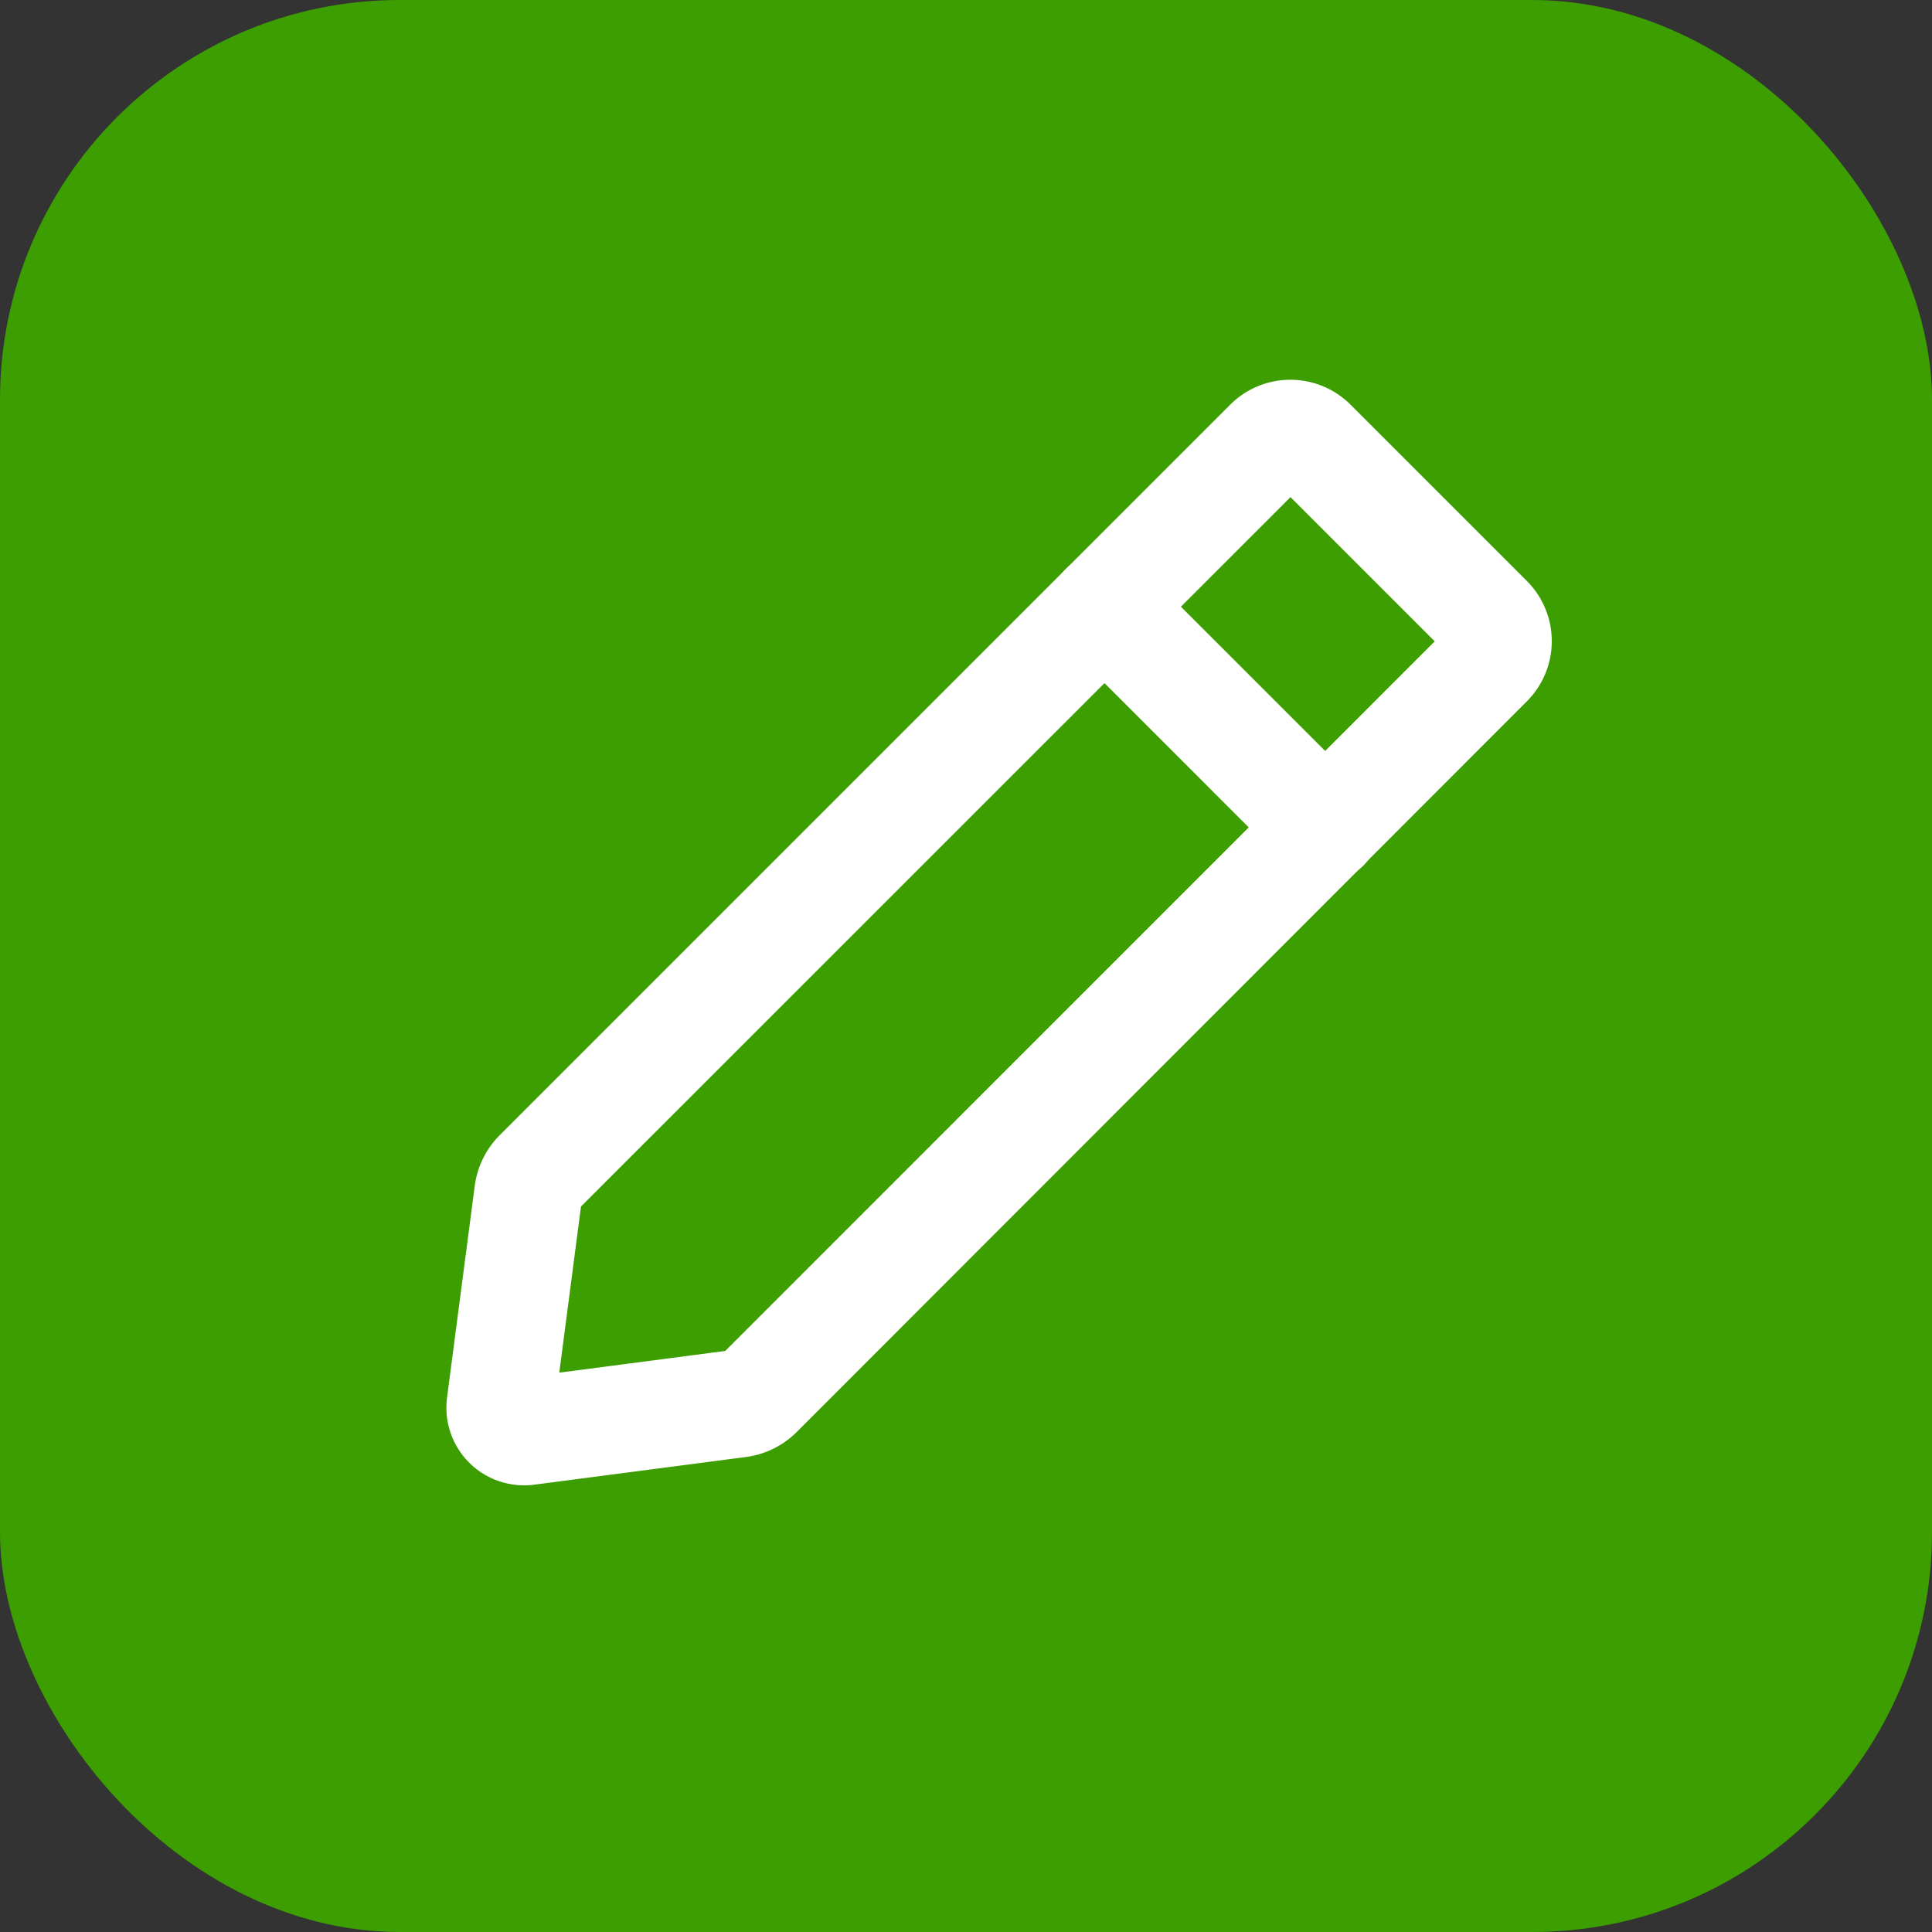
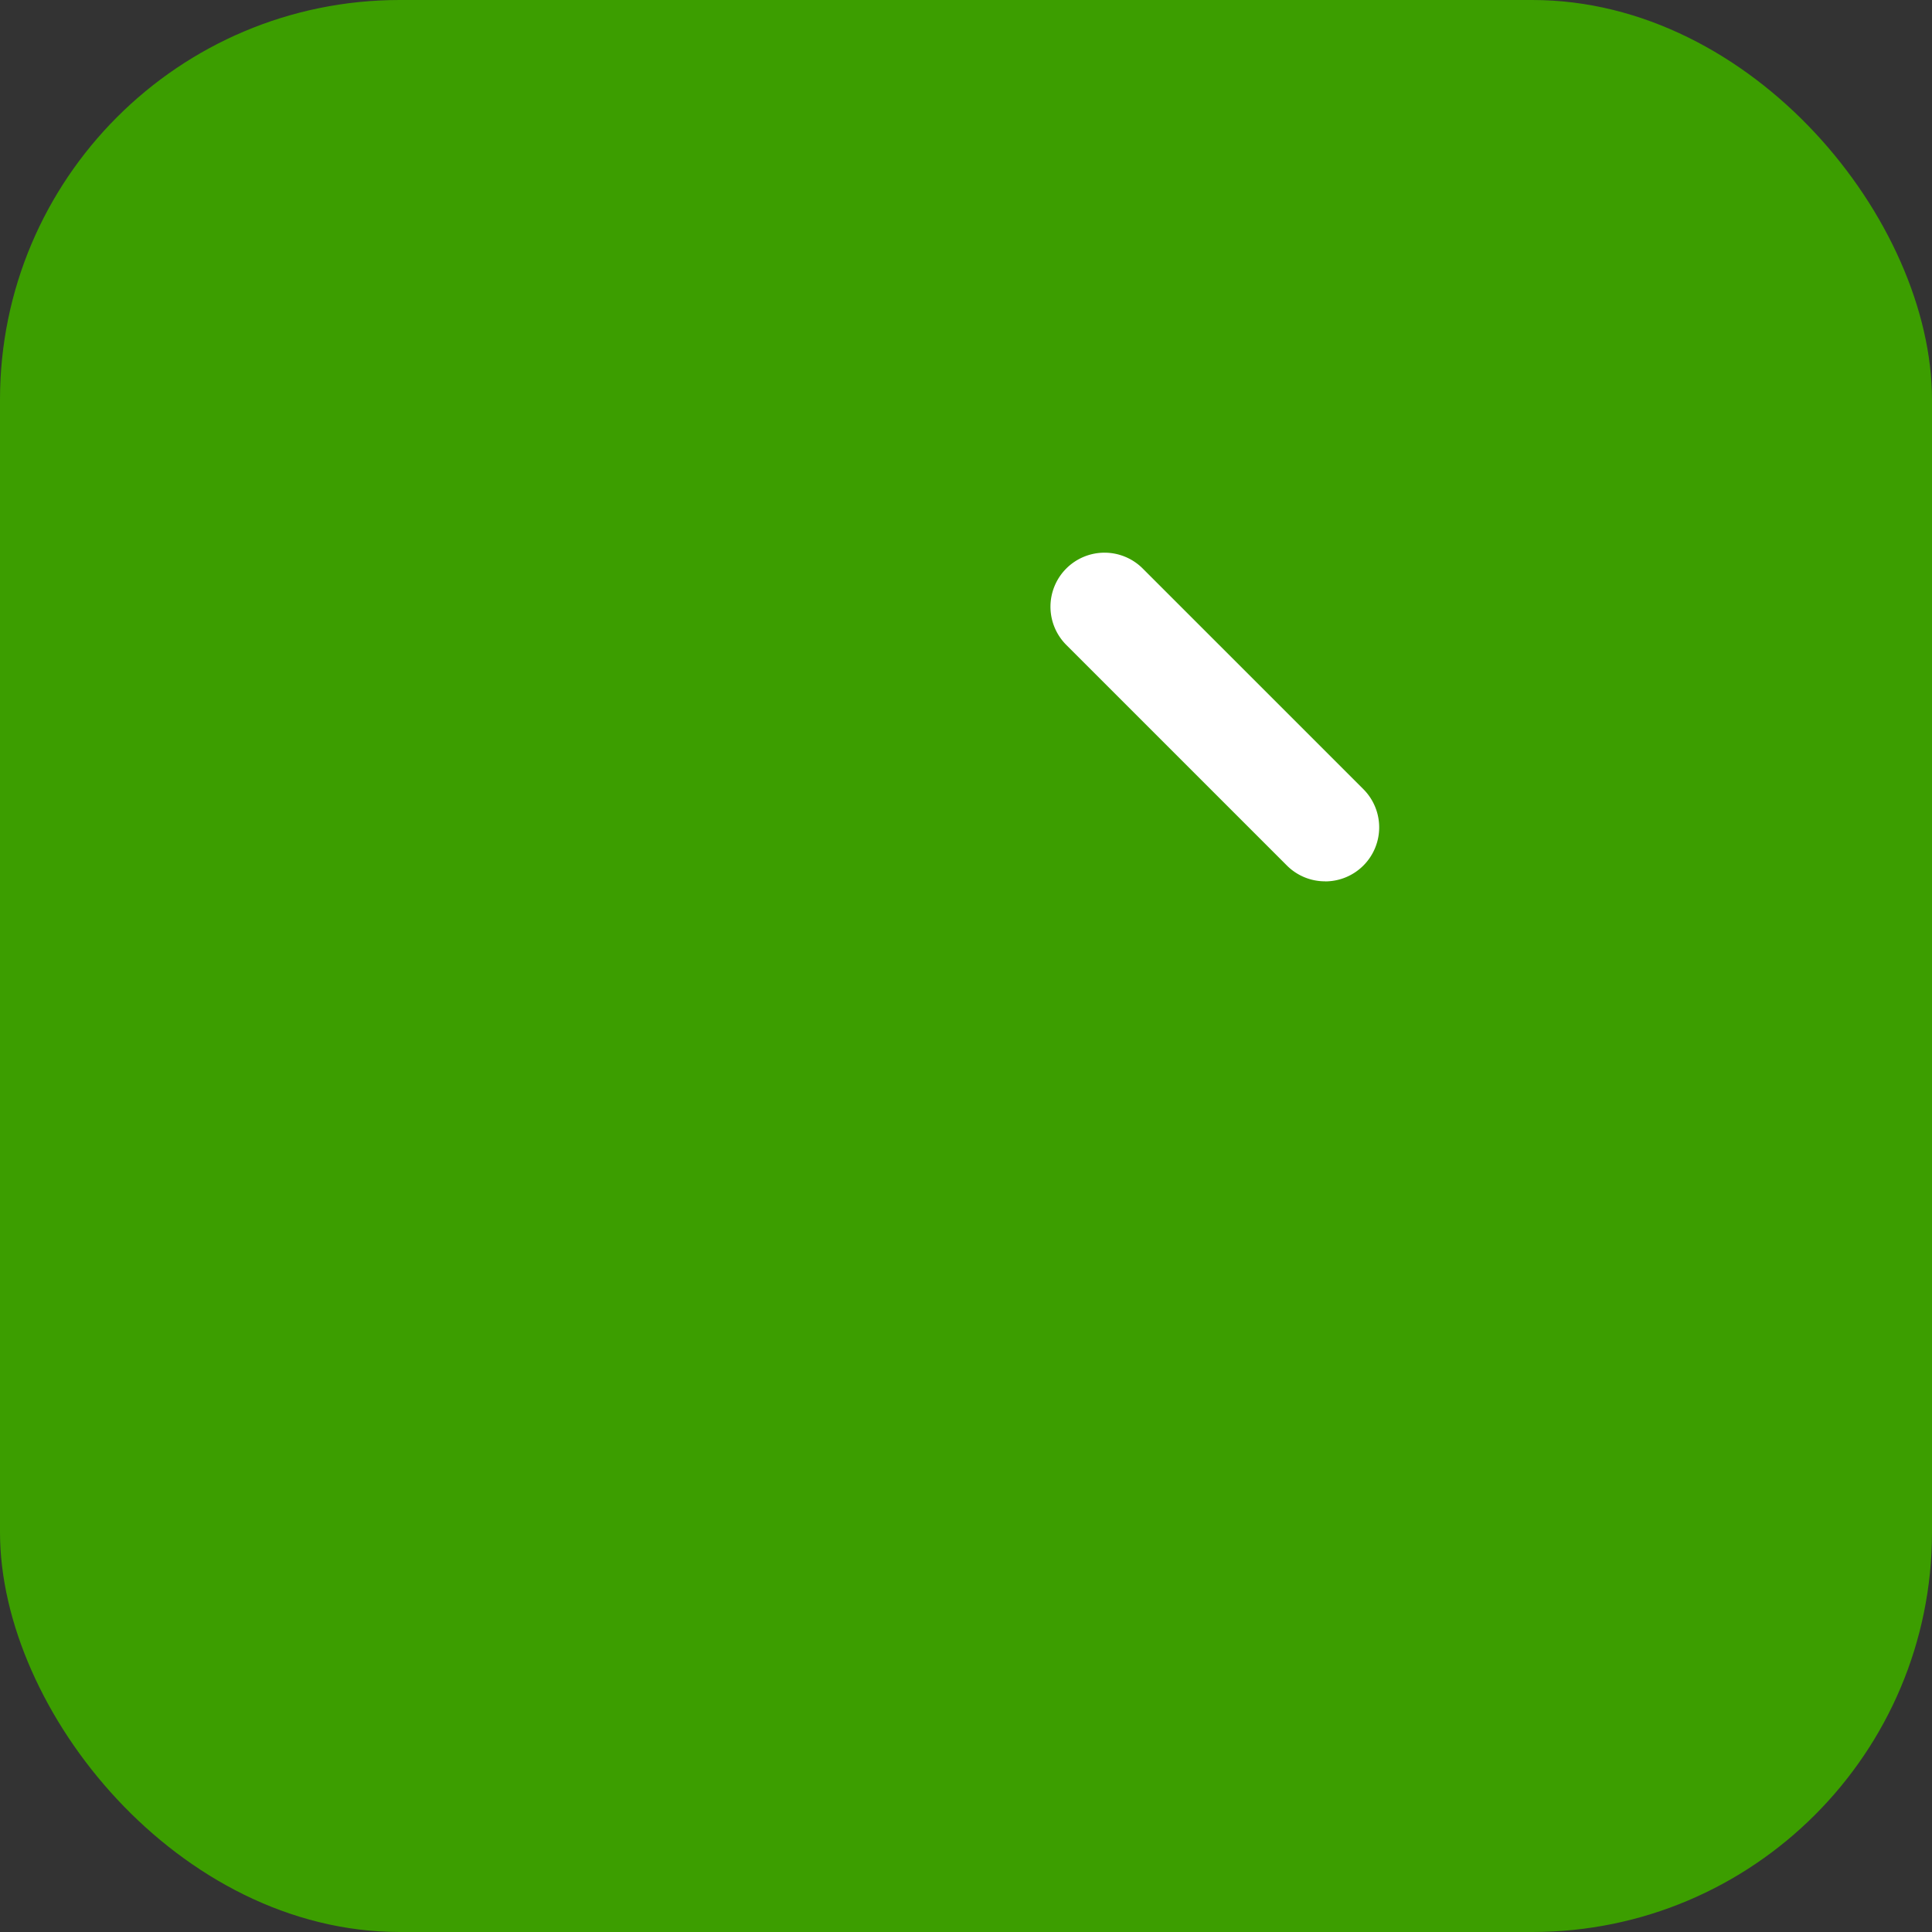
<svg xmlns="http://www.w3.org/2000/svg" width="29" height="29" viewBox="0 0 29 29">
  <rect x="0" y="0" width="29" height="29" fill="#333333" stroke="none" />
  <defs>
    <style>
      .cls-1 {
        fill: #3c9e00;
      }

      .cls-2 {
        fill: #fff;
      }
    </style>
  </defs>
  <g id="備考" transform="translate(0 0)">
    <rect id="長方形_957" data-name="長方形 957" class="cls-1" width="29" height="29" rx="6" transform="translate(0 0)" />
    <g id="_38_Question" data-name="38 Question" transform="translate(6.695 5.695)">
-       <path id="パス_25576" data-name="パス 25576" class="cls-2" d="M1.168,16.6A1.165,1.165,0,0,1,.015,15.286l.416-3.181a1.323,1.323,0,0,1,.375-.761L11.774.376a1.278,1.278,0,0,1,1.8,0l2.653,2.653a1.278,1.278,0,0,1,0,1.8L5.264,15.8a1.322,1.322,0,0,1-.761.375l-3.181.416a1.177,1.177,0,0,1-.154.01Zm.858-4.185L1.7,14.909l2.491-.326L14.841,3.932,12.676,1.767Z" transform="translate(0)" />
      <path id="パス_25577" data-name="パス 25577" class="cls-2" d="M283.806,85.056a.808.808,0,0,1-.573-.236l-3.313-3.313a.811.811,0,0,1,1.148-1.146l3.312,3.312a.811.811,0,0,1-.573,1.384Z" transform="translate(-270.61 -77.522)" />
    </g>
  </g>
</svg>